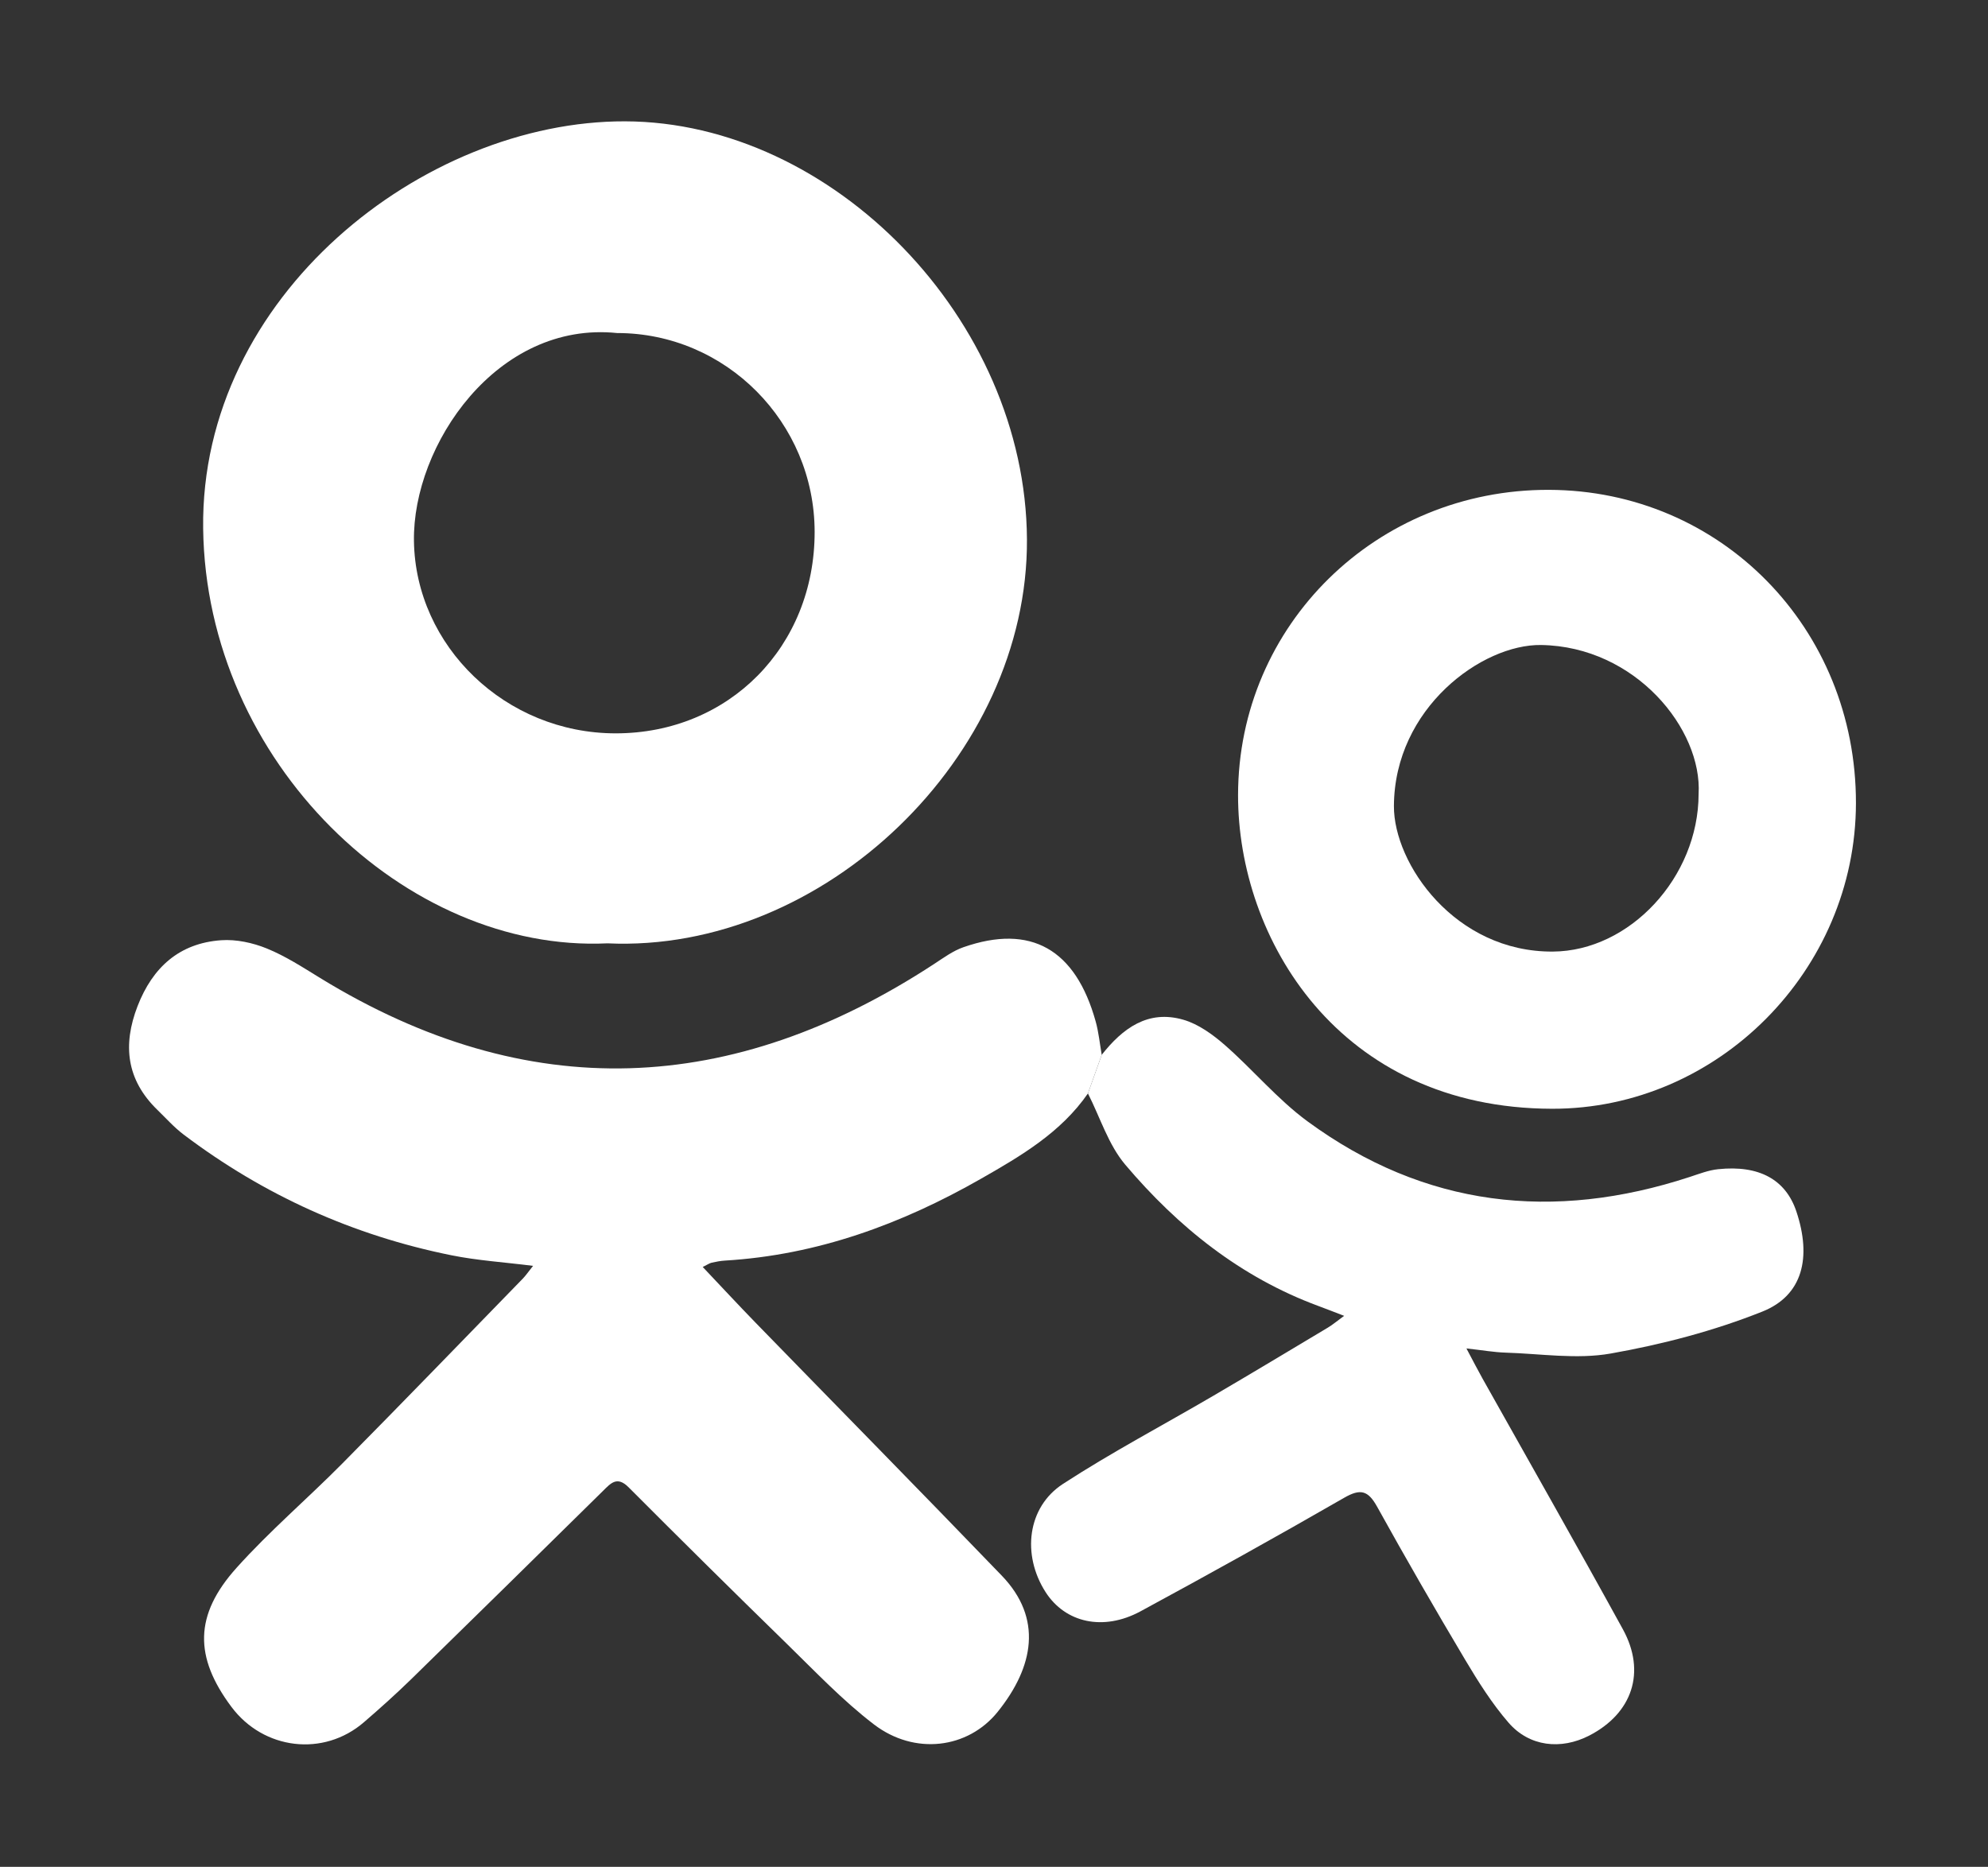
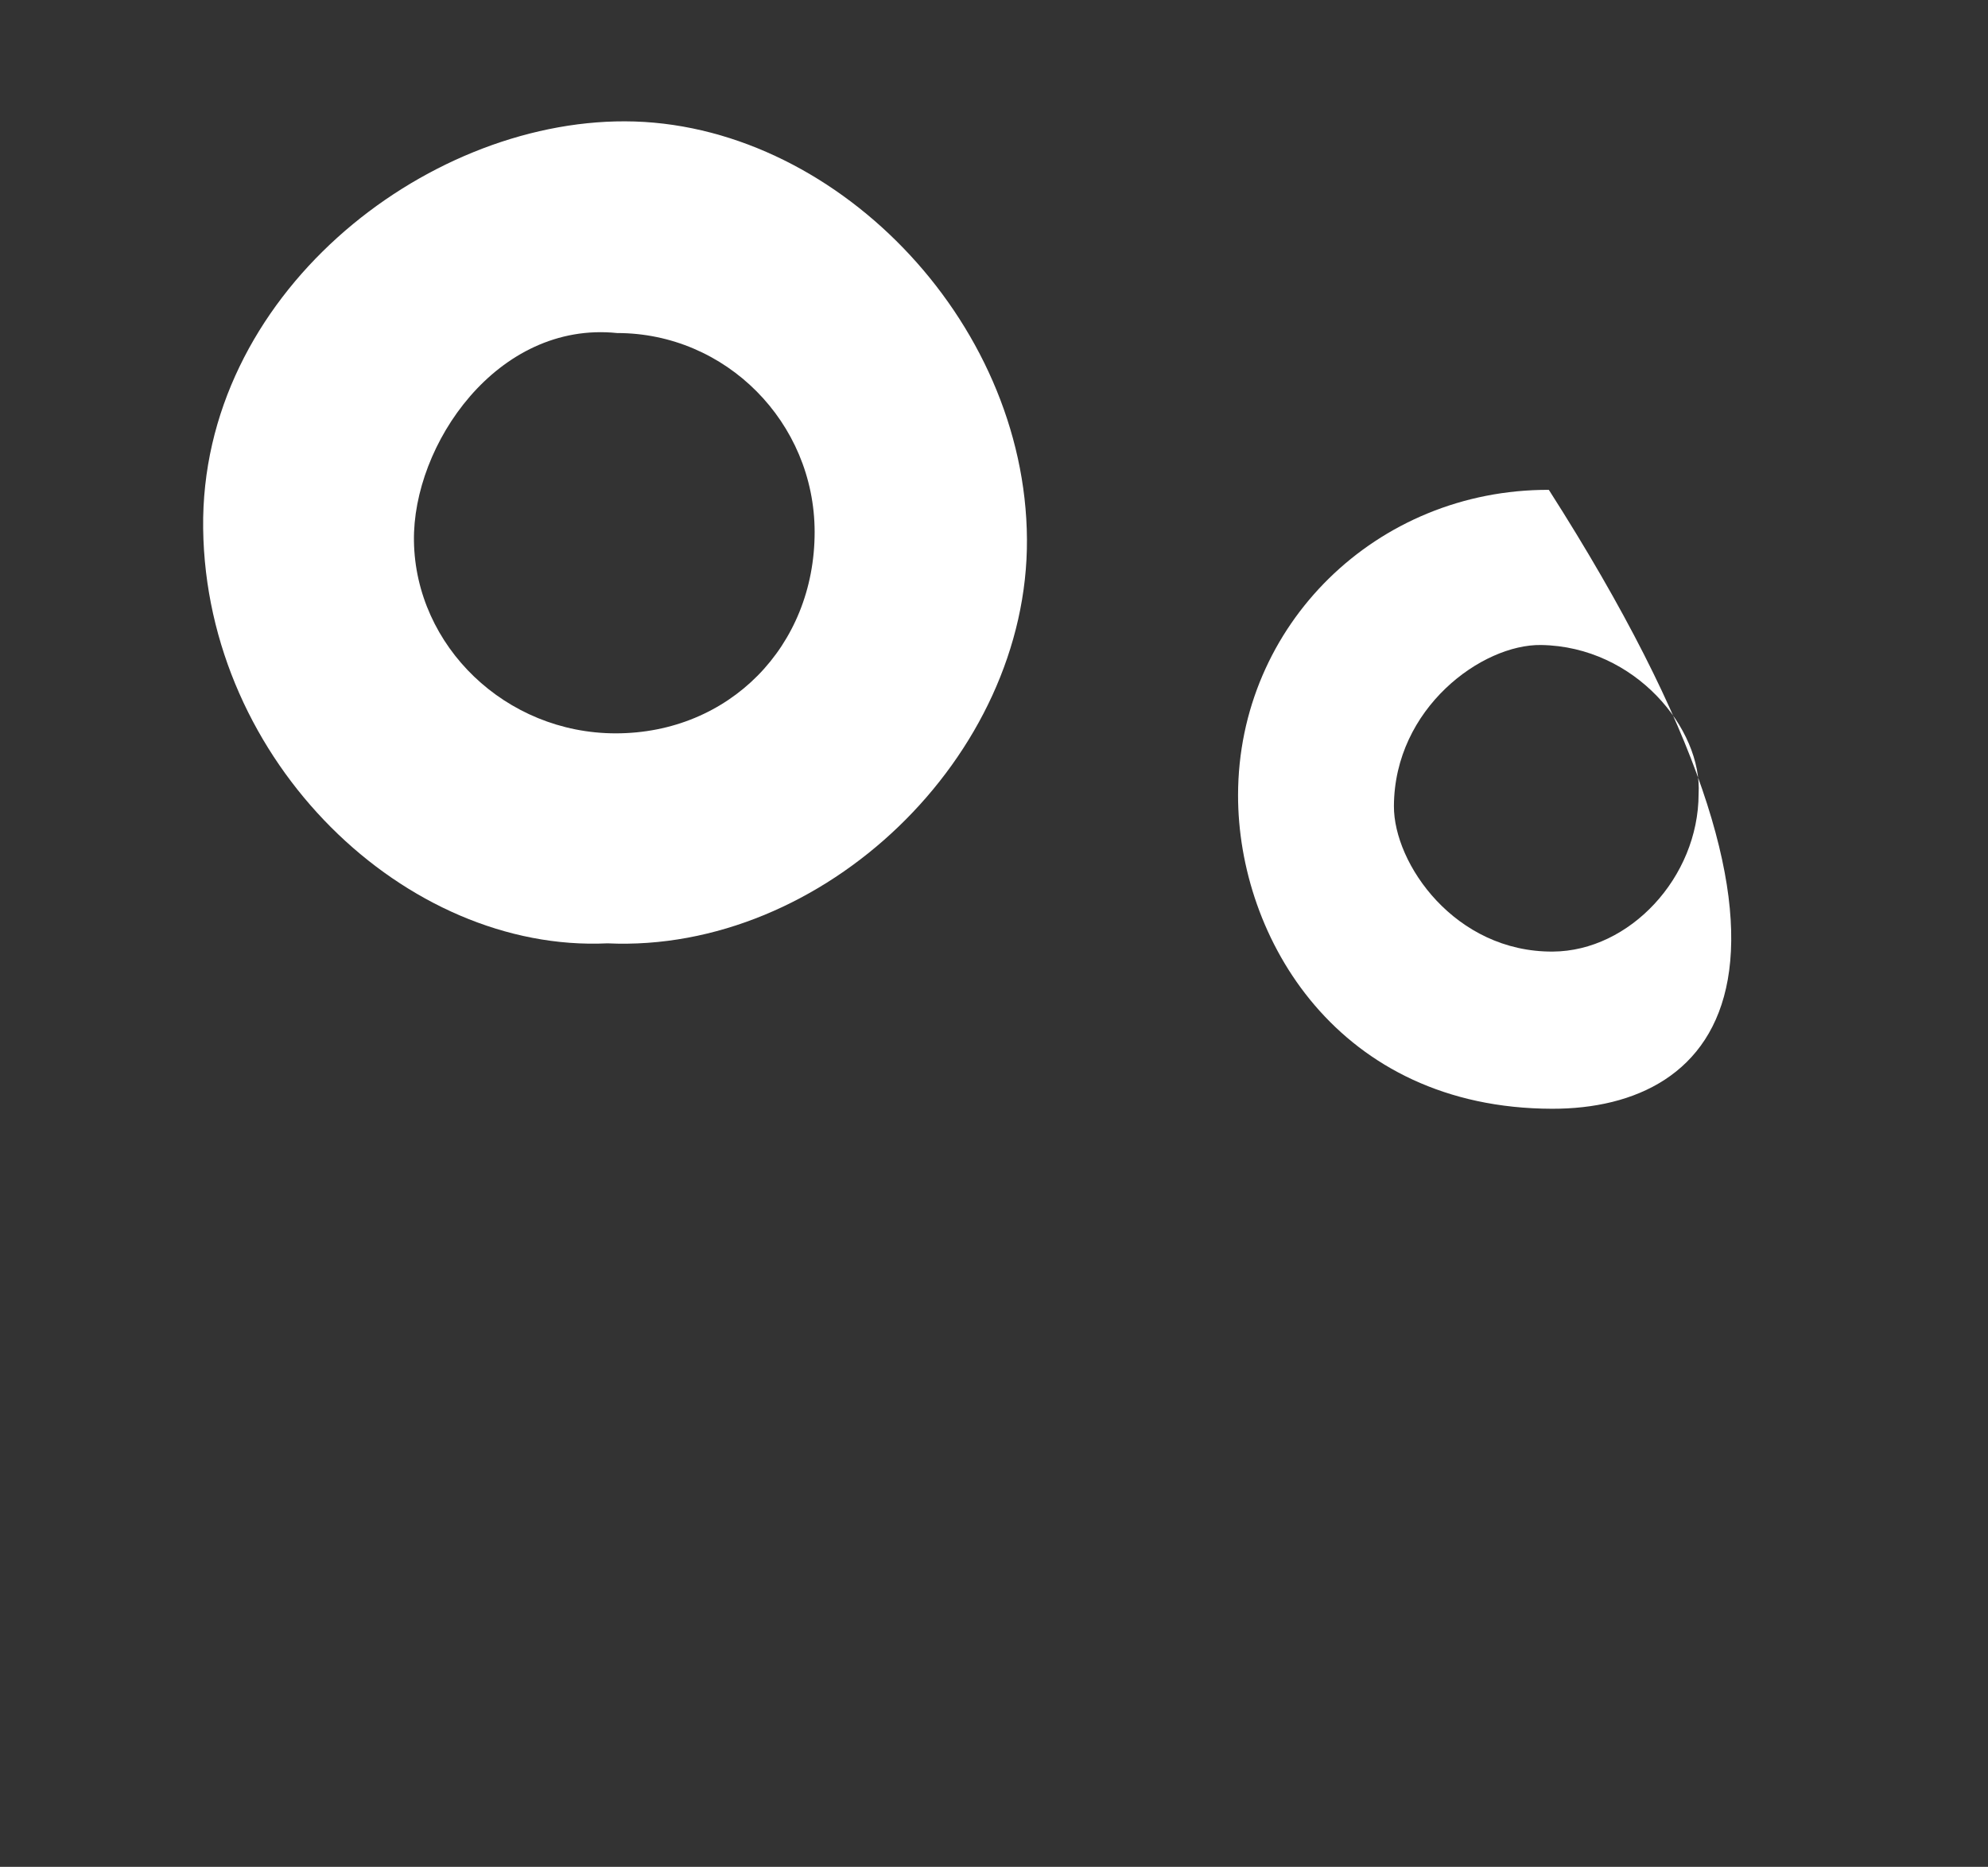
<svg xmlns="http://www.w3.org/2000/svg" width="100%" height="100%" viewBox="0 0 115 108" version="1.1" xml:space="preserve" style="fill-rule:evenodd;clip-rule:evenodd;stroke-linejoin:round;stroke-miterlimit:2;">
  <rect x="0" y="0" width="115" height="108" fill="#333333" stroke="none" />
  <g transform="matrix(2.088,0,0,2.088,62.934,91.829)">
-     <path d="M0,-13.684C-0.75,-12.6 -1.853,-11.954 -2.962,-11.321C-5.165,-10.063 -7.498,-9.206 -10.057,-9.053C-10.181,-9.046 -10.305,-9.021 -10.427,-8.994C-10.486,-8.98 -10.538,-8.942 -10.672,-8.876C-10.17,-8.346 -9.694,-7.832 -9.206,-7.33C-6.933,-4.993 -4.646,-2.671 -2.386,-0.323C-1.252,0.856 -1.493,2.197 -2.5,3.449C-3.324,4.474 -4.804,4.659 -5.93,3.797C-6.803,3.129 -7.569,2.318 -8.36,1.547C-9.825,0.118 -11.279,-1.321 -12.724,-2.77C-13.045,-3.093 -13.219,-2.885 -13.438,-2.669C-15.209,-0.925 -16.981,0.819 -18.76,2.556C-19.179,2.964 -19.615,3.355 -20.058,3.737C-21.175,4.703 -22.838,4.506 -23.73,3.311C-24.76,1.932 -24.765,0.77 -23.588,-0.54C-22.67,-1.563 -21.615,-2.462 -20.647,-3.441C-18.972,-5.134 -17.318,-6.847 -15.656,-8.554C-15.573,-8.64 -15.505,-8.741 -15.372,-8.907C-16.178,-9.009 -16.918,-9.055 -17.638,-9.201C-20.361,-9.751 -22.837,-10.868 -25.054,-12.545C-25.319,-12.745 -25.543,-12.999 -25.783,-13.231C-26.636,-14.061 -26.748,-15.023 -26.329,-16.105C-25.912,-17.179 -25.172,-17.847 -24.013,-17.929C-23.596,-17.958 -23.138,-17.859 -22.748,-17.7C-22.23,-17.489 -21.75,-17.177 -21.27,-16.882C-15.514,-13.353 -9.848,-13.614 -4.257,-17.274C-3.997,-17.444 -3.737,-17.636 -3.448,-17.736C-1.584,-18.387 -0.343,-17.685 0.215,-15.676C0.298,-15.376 0.328,-15.062 0.382,-14.754C0.255,-14.397 0.128,-14.041 0,-13.684" style="fill:white;fill-rule:nonzero;" />
-   </g>
+     </g>
  <g transform="matrix(2.088,0,0,2.088,35.699,42.874)">
    <path d="M0,-11.306C-3.326,-11.649 -5.67,-8.203 -5.629,-5.542C-5.585,-2.633 -3.092,-0.213 -0.035,-0.215C3.101,-0.217 5.474,-2.622 5.472,-5.796C5.469,-8.833 3.012,-11.307 0,-11.306M-0.269,5.603C-5.841,5.866 -11.387,0.594 -11.469,-5.893C-11.549,-12.337 -5.361,-17.186 0.218,-17.172C5.969,-17.157 11.317,-11.685 11.354,-5.595C11.391,0.428 5.713,5.88 -0.269,5.603" style="fill:white;fill-rule:nonzero;" />
  </g>
  <g transform="matrix(2.088,0,0,2.088,62.934,96.389)">
-     <path d="M0,-15.868C0.128,-16.225 0.255,-16.581 0.382,-16.938C0.961,-17.672 1.663,-18.194 2.643,-17.91C3.059,-17.79 3.455,-17.503 3.79,-17.211C4.573,-16.526 5.251,-15.705 6.084,-15.094C9.329,-12.715 12.892,-12.314 16.678,-13.556C16.935,-13.64 17.195,-13.742 17.46,-13.769C18.597,-13.888 19.332,-13.48 19.627,-12.597C20.053,-11.322 19.804,-10.27 18.684,-9.824C17.34,-9.288 15.91,-8.914 14.483,-8.662C13.54,-8.495 12.537,-8.658 11.561,-8.687C11.252,-8.697 10.944,-8.752 10.486,-8.803C10.671,-8.456 10.797,-8.209 10.932,-7.968C12.23,-5.653 13.544,-3.347 14.821,-1.021C15.471,0.165 15.081,1.309 13.887,1.924C13.105,2.326 12.228,2.231 11.653,1.566C11.192,1.034 10.81,0.426 10.448,-0.182C9.615,-1.581 8.801,-2.993 8.012,-4.417C7.762,-4.867 7.553,-4.928 7.095,-4.663C5.23,-3.589 3.349,-2.544 1.456,-1.519C0.424,-0.961 -0.629,-1.202 -1.174,-2.053C-1.834,-3.083 -1.684,-4.404 -0.691,-5.05C0.655,-5.925 2.081,-6.676 3.468,-7.488C4.532,-8.111 5.589,-8.746 6.646,-9.379C6.782,-9.46 6.904,-9.565 7.098,-9.706C6.808,-9.817 6.599,-9.9 6.387,-9.978C4.231,-10.774 2.496,-12.168 1.035,-13.893C0.566,-14.447 0.338,-15.204 0,-15.868" style="fill:white;fill-rule:nonzero;" />
-   </g>
+     </g>
  <g transform="matrix(2.088,0,0,2.088,98.259,46.535)">
-     <path d="M0,-0.286C0.106,-2.08 -1.748,-4.376 -4.364,-4.416C-5.995,-4.441 -8.428,-2.673 -8.441,0.046C-8.449,1.64 -6.752,4.095 -4.038,4.078C-1.909,4.065 -0.004,2.02 0,-0.286M-4.149,-8.715C0.62,-8.702 4.366,-4.879 4.359,-0.033C4.353,4.585 0.541,8.442 -4.061,8.433C-9.982,8.42 -12.764,3.707 -12.759,-0.258C-12.754,-4.972 -8.924,-8.728 -4.149,-8.715" style="fill:white;fill-rule:nonzero;" />
+     <path d="M0,-0.286C0.106,-2.08 -1.748,-4.376 -4.364,-4.416C-5.995,-4.441 -8.428,-2.673 -8.441,0.046C-8.449,1.64 -6.752,4.095 -4.038,4.078C-1.909,4.065 -0.004,2.02 0,-0.286M-4.149,-8.715C4.353,4.585 0.541,8.442 -4.061,8.433C-9.982,8.42 -12.764,3.707 -12.759,-0.258C-12.754,-4.972 -8.924,-8.728 -4.149,-8.715" style="fill:white;fill-rule:nonzero;" />
  </g>
</svg>